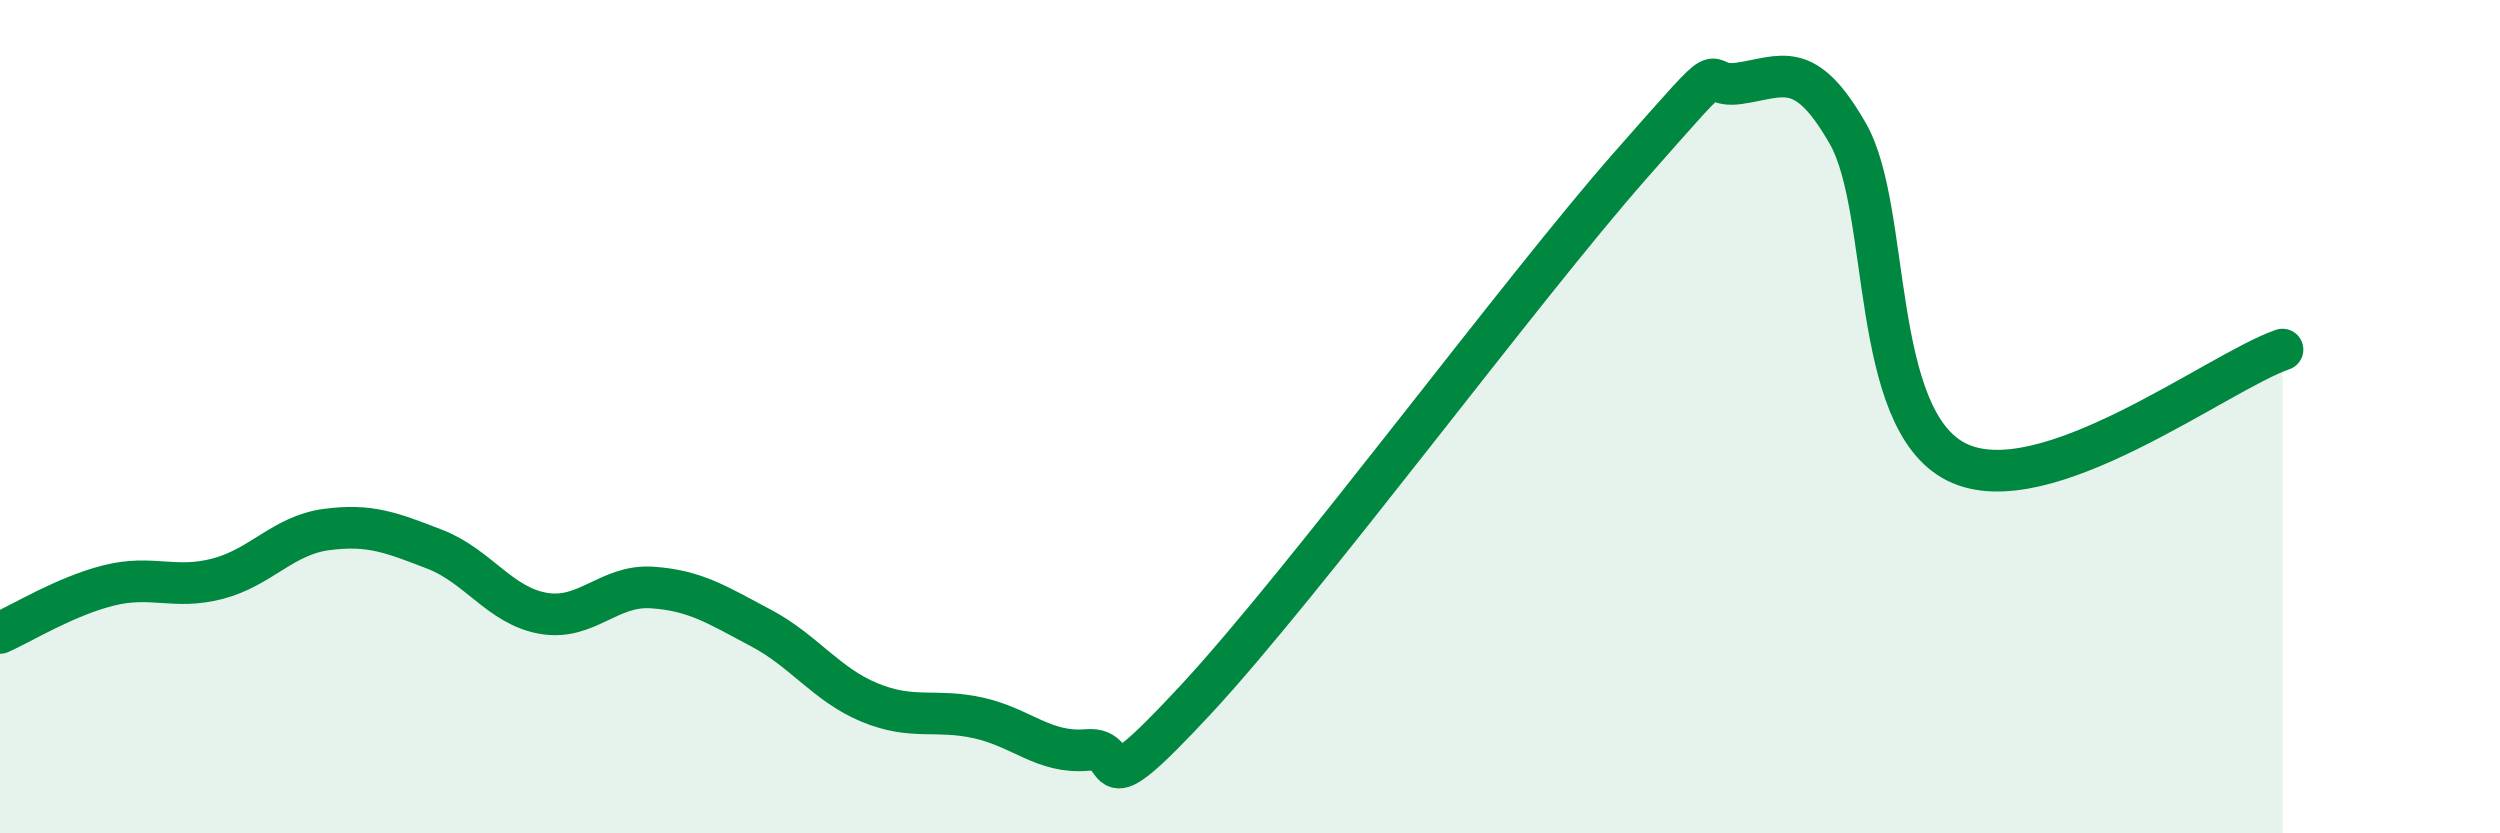
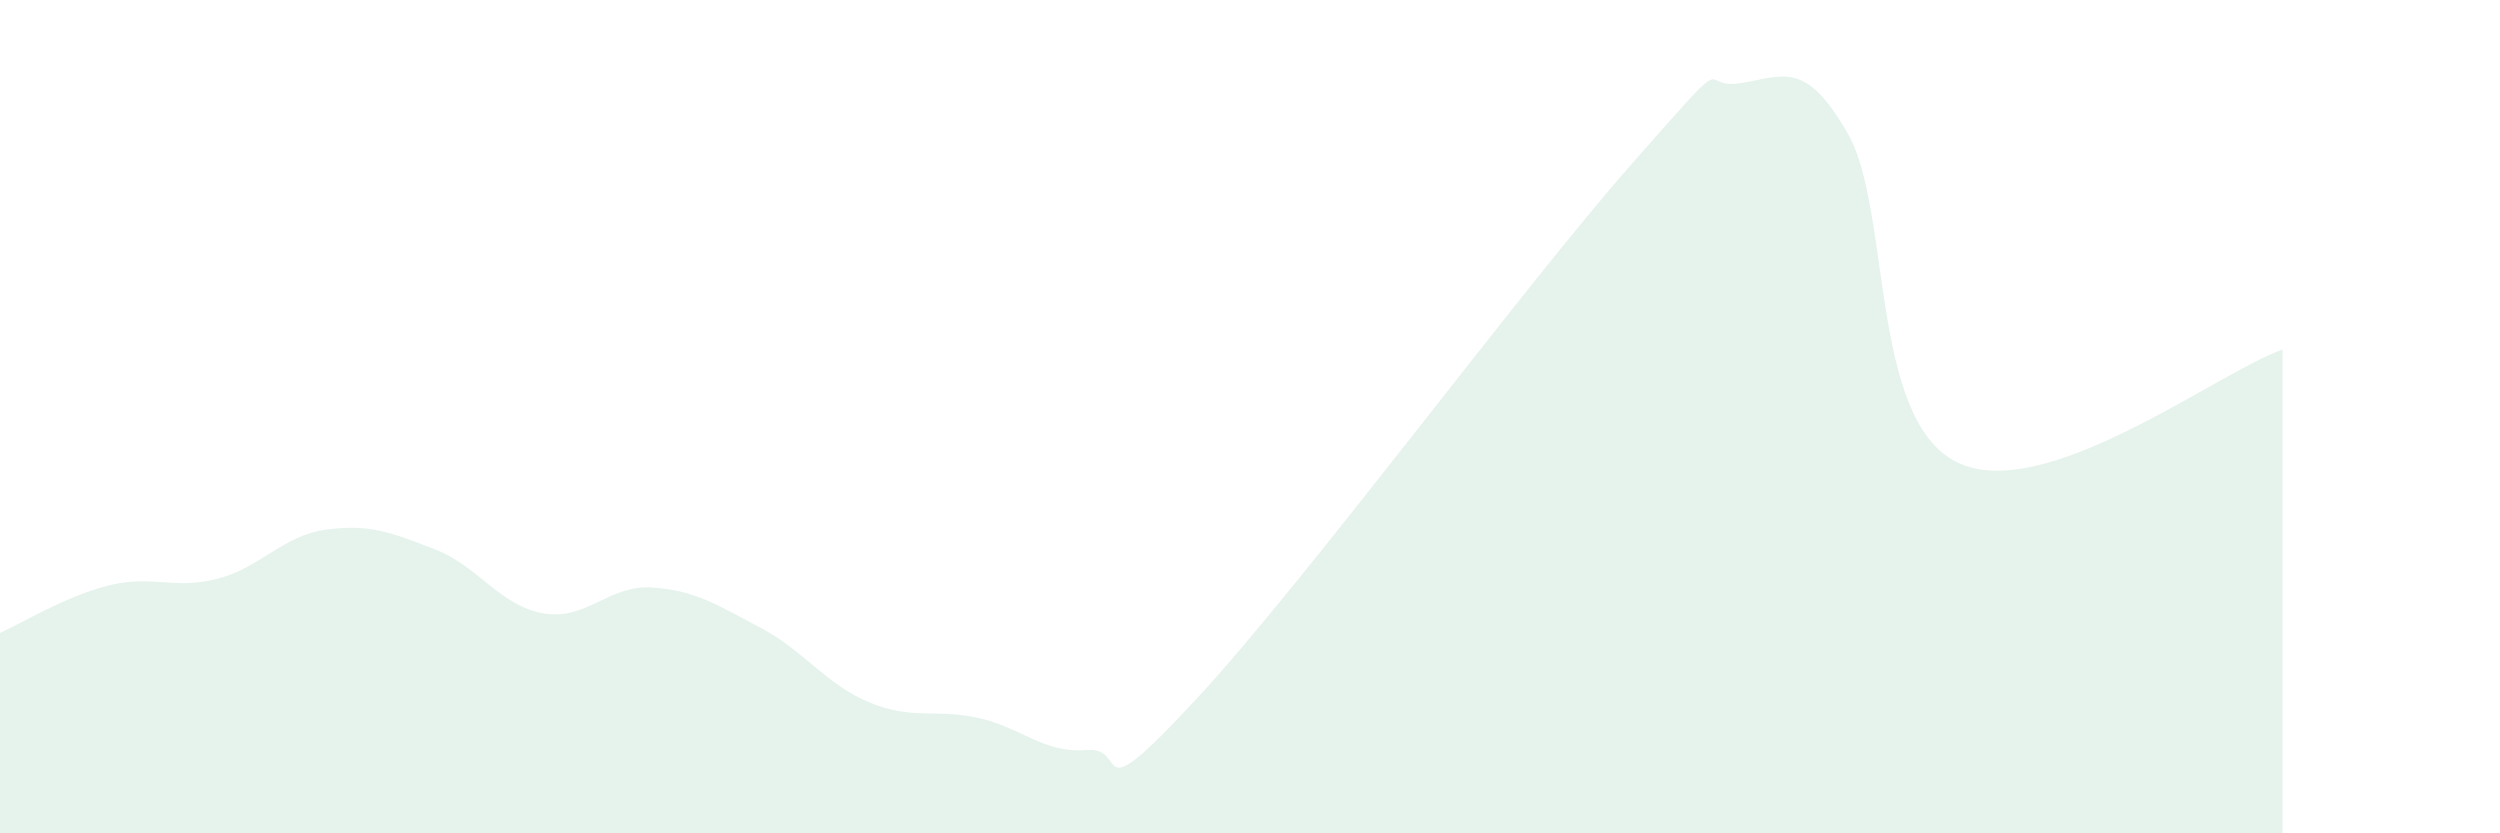
<svg xmlns="http://www.w3.org/2000/svg" width="60" height="20" viewBox="0 0 60 20">
  <path d="M 0,15.19 C 0.52,14.96 1.57,14.31 2.61,14.05 C 3.65,13.79 4.18,14.16 5.22,13.89 C 6.26,13.62 6.79,12.85 7.83,12.71 C 8.87,12.57 9.39,12.78 10.43,13.18 C 11.47,13.58 12,14.54 13.04,14.72 C 14.08,14.9 14.61,14.03 15.65,14.1 C 16.69,14.17 17.22,14.52 18.26,15.07 C 19.3,15.62 19.83,16.43 20.87,16.86 C 21.91,17.29 22.44,17 23.48,17.23 C 24.52,17.46 25.05,18.09 26.09,18 C 27.13,17.91 26.09,19.6 28.7,16.79 C 31.31,13.98 36.52,6.93 39.13,3.97 C 41.74,1.01 40.7,2.15 41.74,2 C 42.78,1.85 43.31,1.39 44.35,3.21 C 45.39,5.03 44.87,10.05 46.96,11.09 C 49.05,12.13 53.22,8.93 54.78,8.39L54.78 20L0 20Z" fill="#008740" opacity="0.1" stroke-linecap="round" stroke-linejoin="round" />
-   <path d="M 0,15.19 C 0.52,14.96 1.57,14.31 2.61,14.05 C 3.65,13.79 4.18,14.16 5.22,13.89 C 6.26,13.62 6.79,12.85 7.83,12.71 C 8.87,12.57 9.39,12.78 10.43,13.18 C 11.47,13.58 12,14.54 13.04,14.72 C 14.08,14.9 14.61,14.03 15.65,14.1 C 16.69,14.17 17.22,14.52 18.26,15.07 C 19.3,15.62 19.83,16.43 20.87,16.86 C 21.91,17.29 22.44,17 23.48,17.23 C 24.52,17.46 25.05,18.09 26.09,18 C 27.13,17.91 26.09,19.6 28.7,16.79 C 31.31,13.98 36.52,6.93 39.13,3.97 C 41.74,1.01 40.7,2.15 41.74,2 C 42.78,1.85 43.31,1.39 44.35,3.21 C 45.39,5.03 44.87,10.05 46.96,11.09 C 49.05,12.13 53.22,8.93 54.78,8.39" stroke="#008740" stroke-width="1" fill="none" stroke-linecap="round" stroke-linejoin="round" />
</svg>